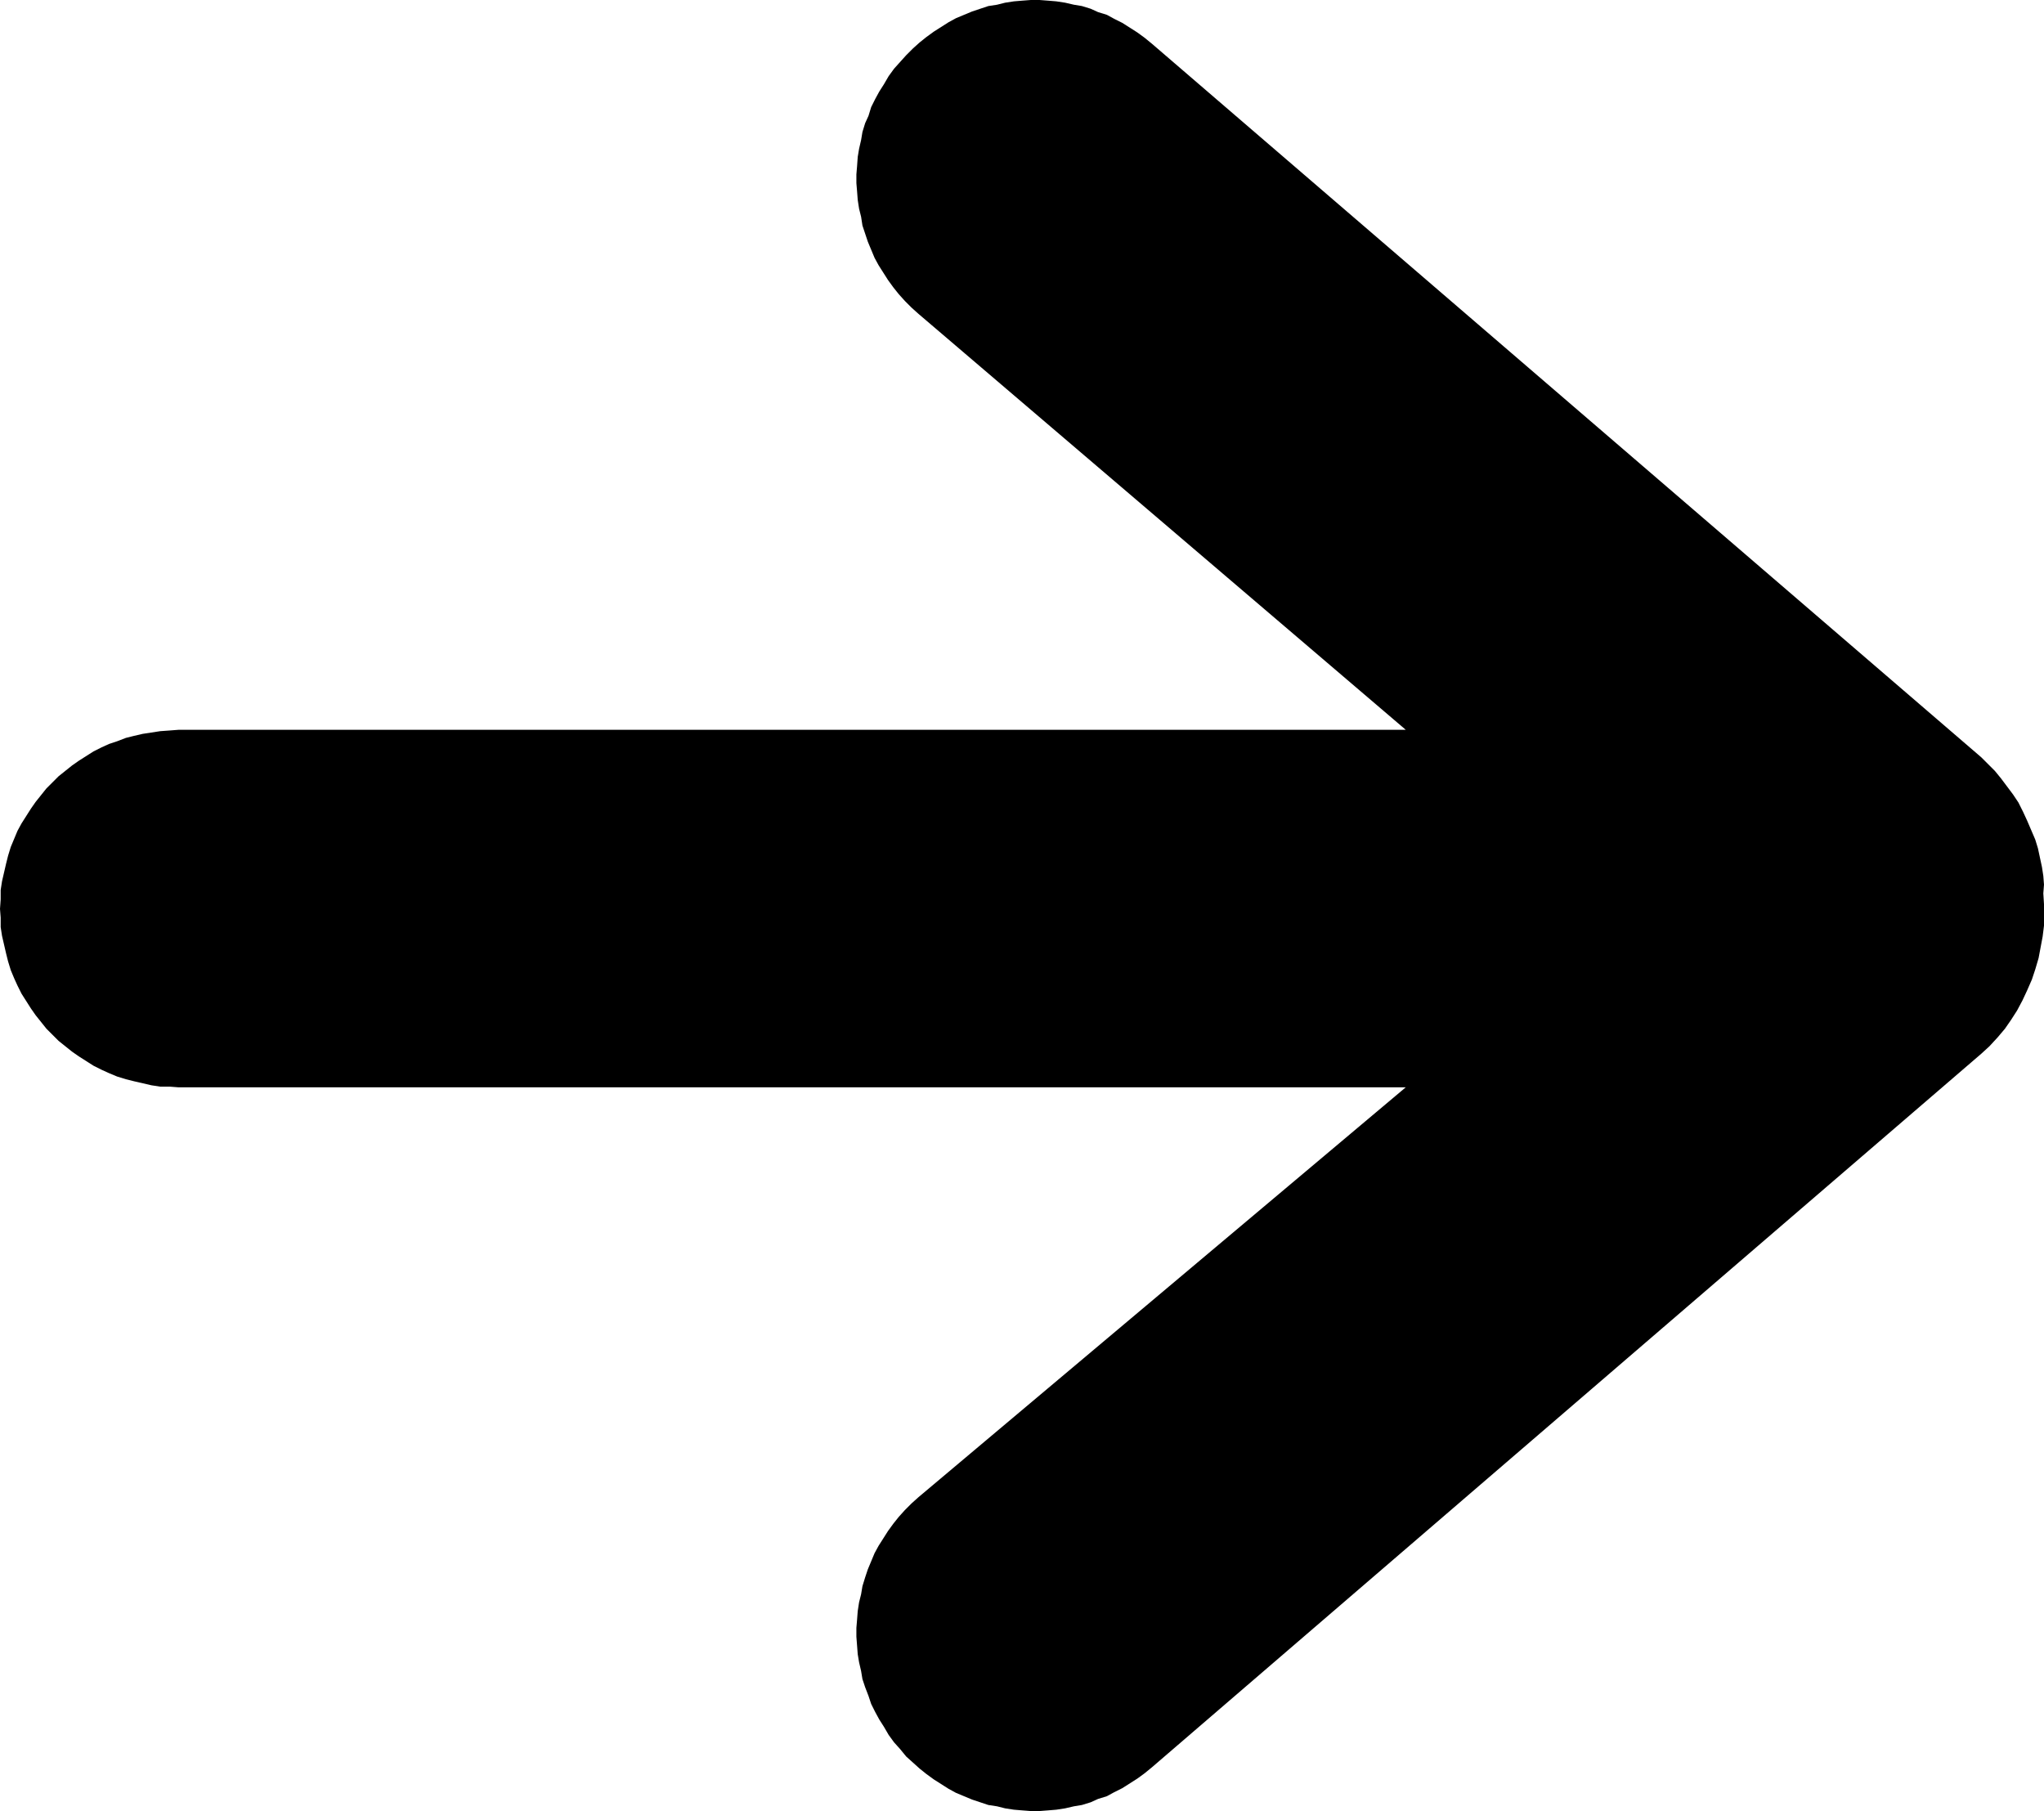
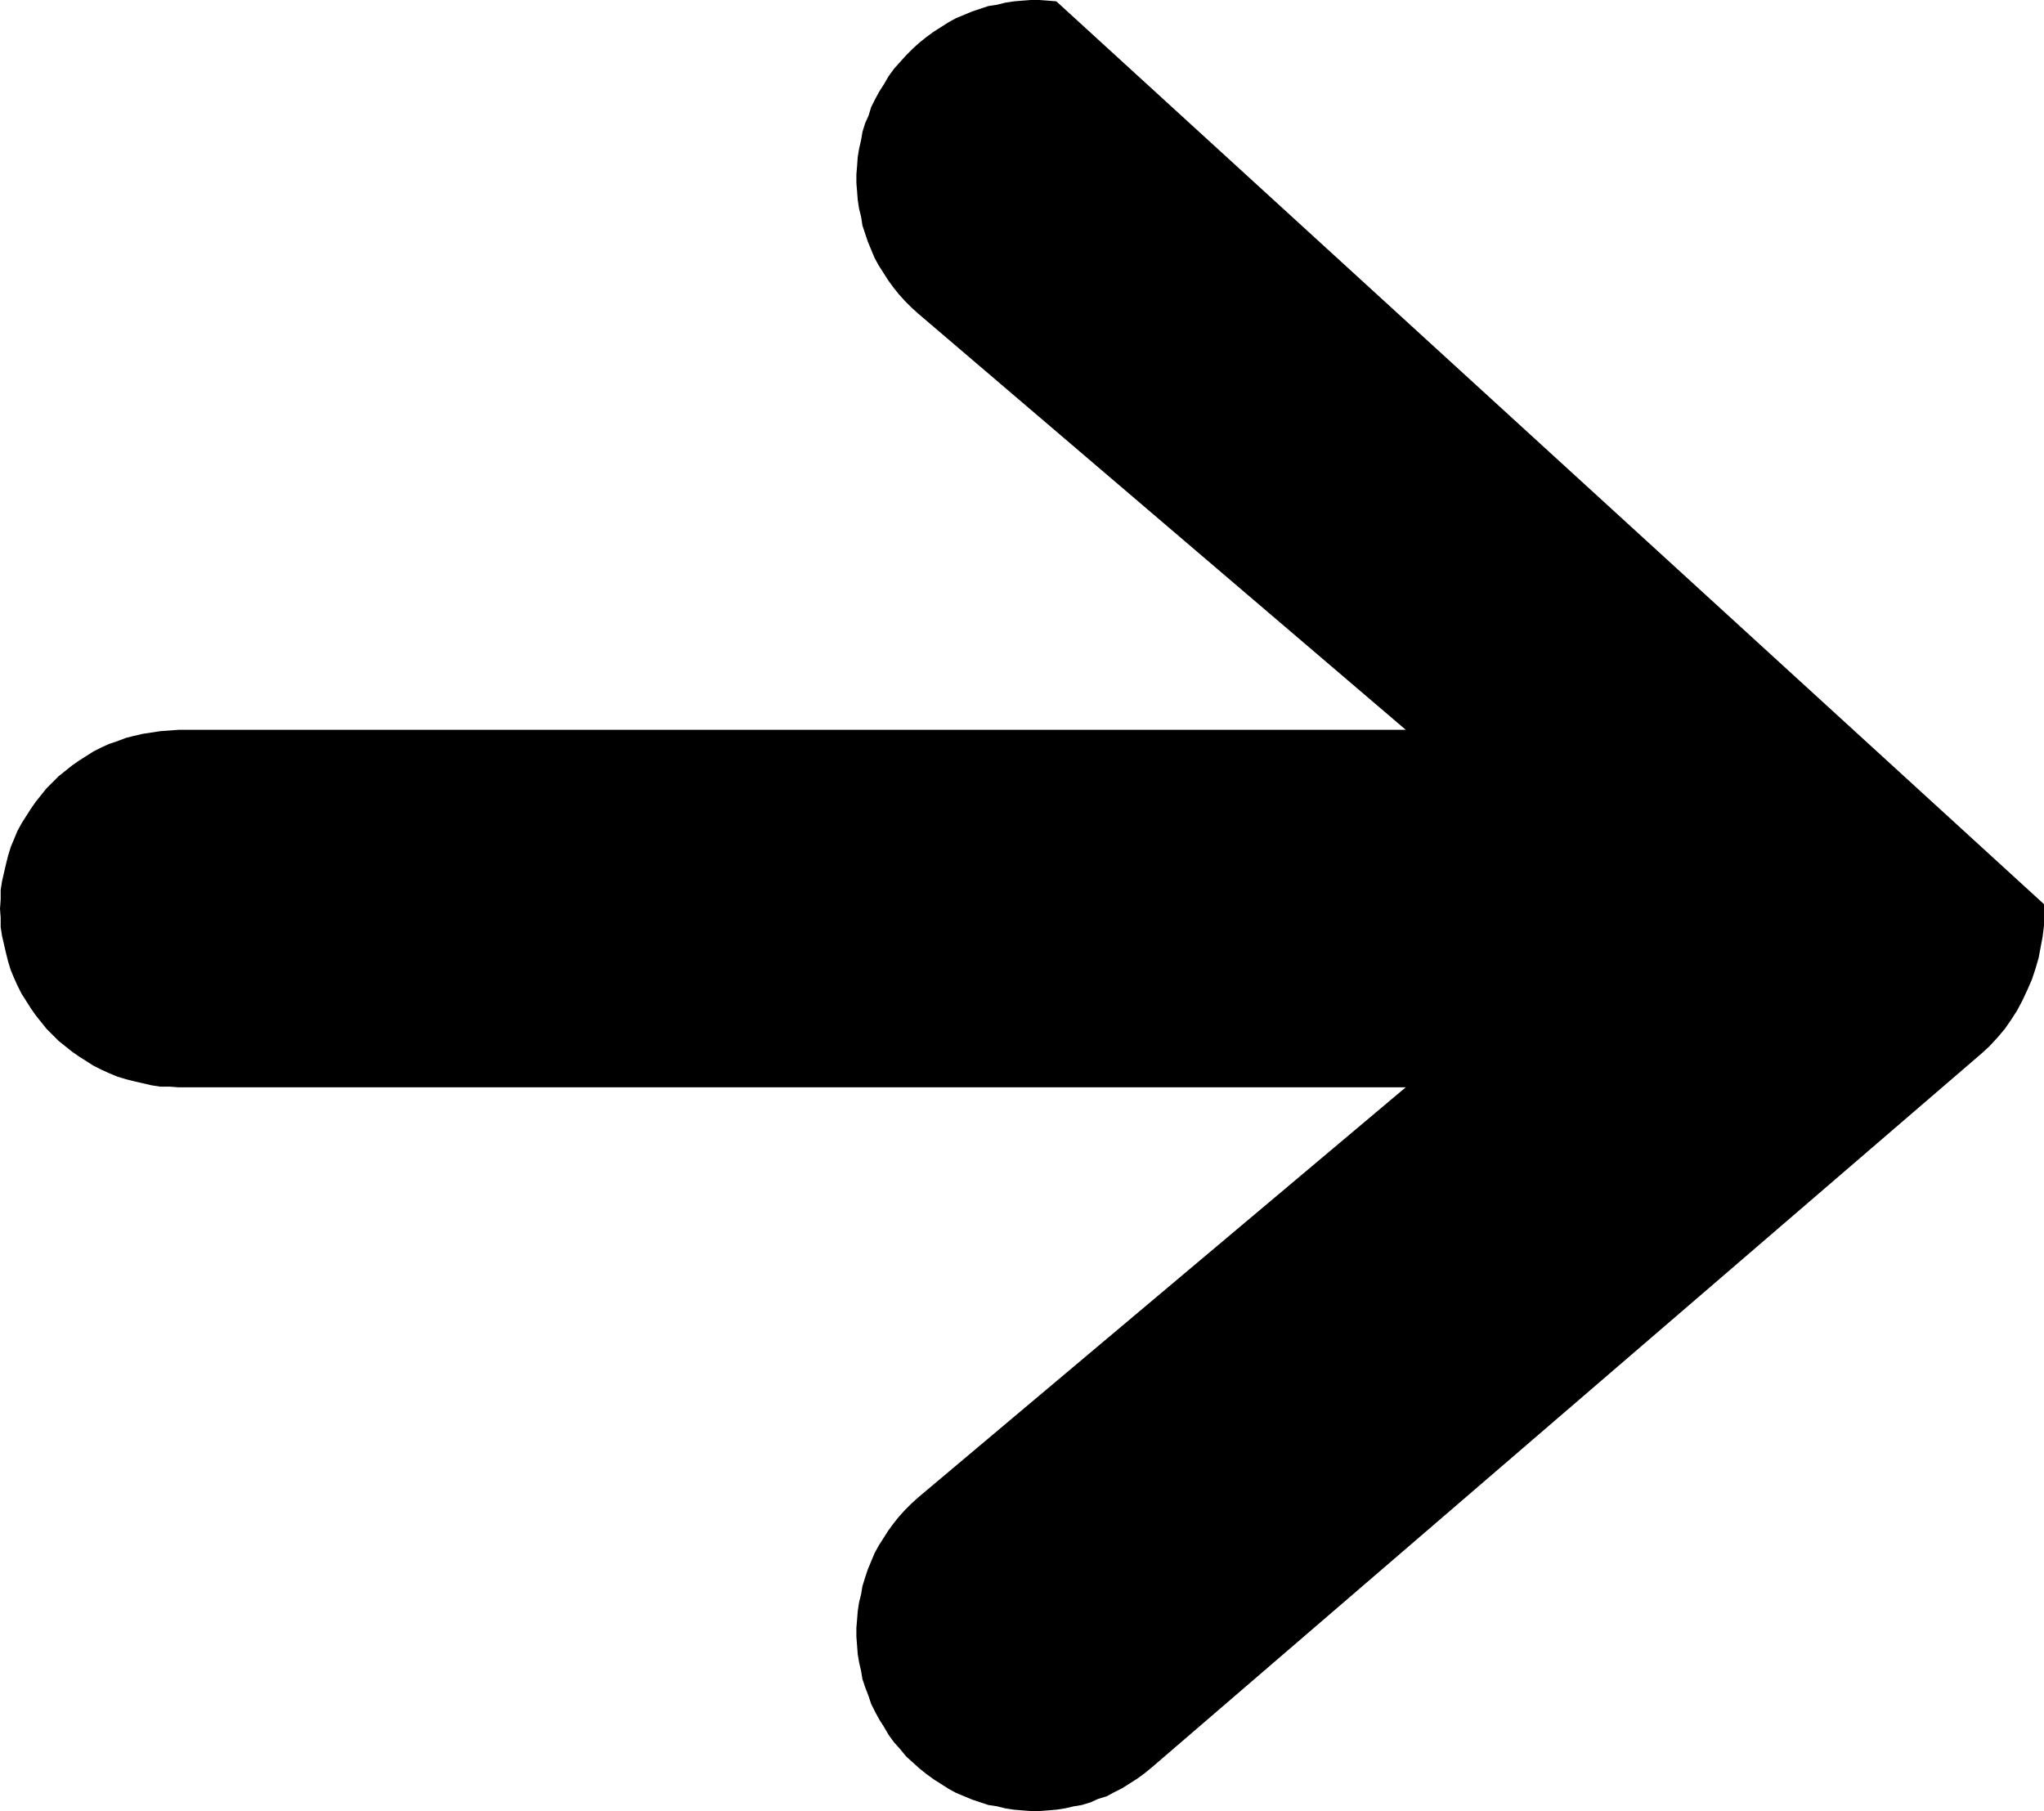
<svg xmlns="http://www.w3.org/2000/svg" xmlns:ns1="http://sodipodi.sourceforge.net/DTD/sodipodi-0.dtd" xmlns:ns2="http://www.inkscape.org/namespaces/inkscape" version="1.0" width="129.809mm" height="115.014mm" id="svg1" ns1:docname="Arrow 0100.wmf">
  <ns1:namedview id="namedview1" pagecolor="#ffffff" bordercolor="#000000" borderopacity="0.25" ns2:showpageshadow="2" ns2:pageopacity="0.0" ns2:pagecheckerboard="0" ns2:deskcolor="#d1d1d1" ns2:document-units="mm" />
  <defs id="defs1">
    <pattern id="WMFhbasepattern" patternUnits="userSpaceOnUse" width="6" height="6" x="0" y="0" />
  </defs>
-   <path style="fill:#000000;fill-opacity:1;fill-rule:evenodd;stroke:none" d="m 337.42,260.981 -116.998,98.413 -1.616,1.454 -1.616,1.616 -1.454,1.616 -1.293,1.616 -1.293,1.778 -1.131,1.778 -1.131,1.778 -0.97,1.778 -0.808,1.939 -0.808,1.939 -0.646,1.939 -0.646,2.101 -0.323,1.939 -0.485,1.939 -0.323,2.101 -0.162,2.101 -0.162,1.939 v 2.101 l 0.162,2.101 0.162,2.101 0.323,1.939 0.485,2.101 0.323,1.939 0.646,1.939 0.808,2.101 0.646,1.939 0.97,1.939 0.97,1.778 1.131,1.778 1.131,1.939 1.293,1.778 1.454,1.616 v 0 l 1.454,1.778 1.616,1.454 1.616,1.454 1.616,1.293 1.778,1.293 1.778,1.131 1.778,1.131 1.778,0.97 1.939,0.808 1.939,0.808 1.939,0.646 1.939,0.646 2.101,0.323 1.939,0.485 2.101,0.323 1.939,0.162 2.101,0.162 h 2.101 l 2.101,-0.162 1.939,-0.162 2.101,-0.323 2.101,-0.485 1.939,-0.323 2.101,-0.646 1.778,-0.808 2.101,-0.646 1.778,-0.97 1.939,-0.97 1.778,-1.131 1.778,-1.131 1.778,-1.293 1.778,-1.454 199.091,-171.294 1.939,-1.778 1.939,-2.101 1.778,-2.101 1.454,-2.101 1.454,-2.262 1.293,-2.424 1.131,-2.424 1.131,-2.586 0.808,-2.424 0.808,-2.747 0.485,-2.586 0.485,-2.586 0.323,-2.586 v -2.586 -2.586 l -0.162,-2.586 0.162,-2.101 -0.162,-2.101 -0.323,-2.101 -0.485,-2.262 -0.485,-2.262 -0.646,-2.101 -0.97,-2.262 -0.97,-2.262 -0.97,-2.101 -1.131,-2.262 -1.293,-1.939 -1.454,-1.939 -1.454,-1.939 -1.454,-1.778 -1.616,-1.616 -1.616,-1.616 -199.091,-171.294 -1.778,-1.454 -1.778,-1.293 -1.778,-1.131 -1.778,-1.131 -1.939,-0.97 -1.778,-0.97 -2.101,-0.646 -1.778,-0.808 -2.101,-0.646 -1.939,-0.323 -2.101,-0.485 L 253.55,0.323 251.611,0.162 249.51,0 h -2.101 l -2.101,0.162 -1.939,0.162 -2.101,0.323 -1.939,0.485 -2.101,0.323 -1.939,0.646 -1.939,0.646 -1.939,0.808 -1.939,0.808 -1.778,0.97 -1.778,1.131 -1.778,1.131 -1.778,1.293 -1.616,1.293 -1.616,1.454 -1.616,1.616 -1.454,1.616 v 0 l -1.454,1.616 -1.293,1.778 -1.131,1.939 -1.131,1.778 -0.97,1.778 -0.97,1.939 -0.646,2.101 -0.808,1.778 -0.646,2.101 -0.323,1.939 -0.485,2.101 -0.323,1.939 -0.162,2.262 -0.162,1.939 v 2.101 l 0.162,1.939 0.162,2.101 0.323,2.101 0.485,1.939 0.323,2.101 0.646,1.939 0.646,1.939 0.808,1.939 0.808,1.939 0.97,1.778 1.131,1.778 1.131,1.778 1.293,1.778 1.293,1.616 1.454,1.616 1.616,1.616 1.616,1.454 116.998,99.868 H 42.824 l -2.101,0.162 -2.262,0.162 -2.101,0.323 -2.101,0.323 -2.101,0.485 -1.939,0.485 -2.101,0.808 -1.939,0.646 -1.778,0.808 -1.939,0.97 -1.778,1.131 -1.778,1.131 -1.616,1.131 -1.616,1.293 -1.616,1.293 -1.454,1.454 -1.454,1.454 -1.293,1.616 -1.293,1.616 -1.131,1.616 -1.131,1.778 -1.131,1.778 -0.97,1.778 -0.808,1.939 -0.808,1.939 -0.646,2.101 -0.485,1.939 -0.485,2.101 -0.485,2.101 -0.323,2.101 v 2.262 L 0,218.158 v 0 l 0.162,2.101 v 2.262 l 0.323,2.101 0.485,2.101 0.485,2.101 0.485,1.939 0.646,2.101 0.808,1.939 0.808,1.778 0.97,1.939 1.131,1.778 1.131,1.778 1.131,1.616 1.293,1.616 1.293,1.616 1.454,1.454 1.454,1.454 1.616,1.293 1.616,1.293 1.616,1.131 1.778,1.131 1.778,1.131 1.939,0.97 1.778,0.808 1.939,0.808 2.101,0.646 1.939,0.485 2.101,0.485 2.101,0.485 2.101,0.323 h 2.262 l 2.101,0.162 z" id="path1" />
+   <path style="fill:#000000;fill-opacity:1;fill-rule:evenodd;stroke:none" d="m 337.42,260.981 -116.998,98.413 -1.616,1.454 -1.616,1.616 -1.454,1.616 -1.293,1.616 -1.293,1.778 -1.131,1.778 -1.131,1.778 -0.97,1.778 -0.808,1.939 -0.808,1.939 -0.646,1.939 -0.646,2.101 -0.323,1.939 -0.485,1.939 -0.323,2.101 -0.162,2.101 -0.162,1.939 v 2.101 l 0.162,2.101 0.162,2.101 0.323,1.939 0.485,2.101 0.323,1.939 0.646,1.939 0.808,2.101 0.646,1.939 0.97,1.939 0.97,1.778 1.131,1.778 1.131,1.939 1.293,1.778 1.454,1.616 v 0 l 1.454,1.778 1.616,1.454 1.616,1.454 1.616,1.293 1.778,1.293 1.778,1.131 1.778,1.131 1.778,0.97 1.939,0.808 1.939,0.808 1.939,0.646 1.939,0.646 2.101,0.323 1.939,0.485 2.101,0.323 1.939,0.162 2.101,0.162 h 2.101 l 2.101,-0.162 1.939,-0.162 2.101,-0.323 2.101,-0.485 1.939,-0.323 2.101,-0.646 1.778,-0.808 2.101,-0.646 1.778,-0.97 1.939,-0.97 1.778,-1.131 1.778,-1.131 1.778,-1.293 1.778,-1.454 199.091,-171.294 1.939,-1.778 1.939,-2.101 1.778,-2.101 1.454,-2.101 1.454,-2.262 1.293,-2.424 1.131,-2.424 1.131,-2.586 0.808,-2.424 0.808,-2.747 0.485,-2.586 0.485,-2.586 0.323,-2.586 v -2.586 -2.586 L 253.55,0.323 251.611,0.162 249.51,0 h -2.101 l -2.101,0.162 -1.939,0.162 -2.101,0.323 -1.939,0.485 -2.101,0.323 -1.939,0.646 -1.939,0.646 -1.939,0.808 -1.939,0.808 -1.778,0.97 -1.778,1.131 -1.778,1.131 -1.778,1.293 -1.616,1.293 -1.616,1.454 -1.616,1.616 -1.454,1.616 v 0 l -1.454,1.616 -1.293,1.778 -1.131,1.939 -1.131,1.778 -0.97,1.778 -0.97,1.939 -0.646,2.101 -0.808,1.778 -0.646,2.101 -0.323,1.939 -0.485,2.101 -0.323,1.939 -0.162,2.262 -0.162,1.939 v 2.101 l 0.162,1.939 0.162,2.101 0.323,2.101 0.485,1.939 0.323,2.101 0.646,1.939 0.646,1.939 0.808,1.939 0.808,1.939 0.97,1.778 1.131,1.778 1.131,1.778 1.293,1.778 1.293,1.616 1.454,1.616 1.616,1.616 1.616,1.454 116.998,99.868 H 42.824 l -2.101,0.162 -2.262,0.162 -2.101,0.323 -2.101,0.323 -2.101,0.485 -1.939,0.485 -2.101,0.808 -1.939,0.646 -1.778,0.808 -1.939,0.97 -1.778,1.131 -1.778,1.131 -1.616,1.131 -1.616,1.293 -1.616,1.293 -1.454,1.454 -1.454,1.454 -1.293,1.616 -1.293,1.616 -1.131,1.616 -1.131,1.778 -1.131,1.778 -0.97,1.778 -0.808,1.939 -0.808,1.939 -0.646,2.101 -0.485,1.939 -0.485,2.101 -0.485,2.101 -0.323,2.101 v 2.262 L 0,218.158 v 0 l 0.162,2.101 v 2.262 l 0.323,2.101 0.485,2.101 0.485,2.101 0.485,1.939 0.646,2.101 0.808,1.939 0.808,1.778 0.97,1.939 1.131,1.778 1.131,1.778 1.131,1.616 1.293,1.616 1.293,1.616 1.454,1.454 1.454,1.454 1.616,1.293 1.616,1.293 1.616,1.131 1.778,1.131 1.778,1.131 1.939,0.97 1.778,0.808 1.939,0.808 2.101,0.646 1.939,0.485 2.101,0.485 2.101,0.485 2.101,0.323 h 2.262 l 2.101,0.162 z" id="path1" />
</svg>